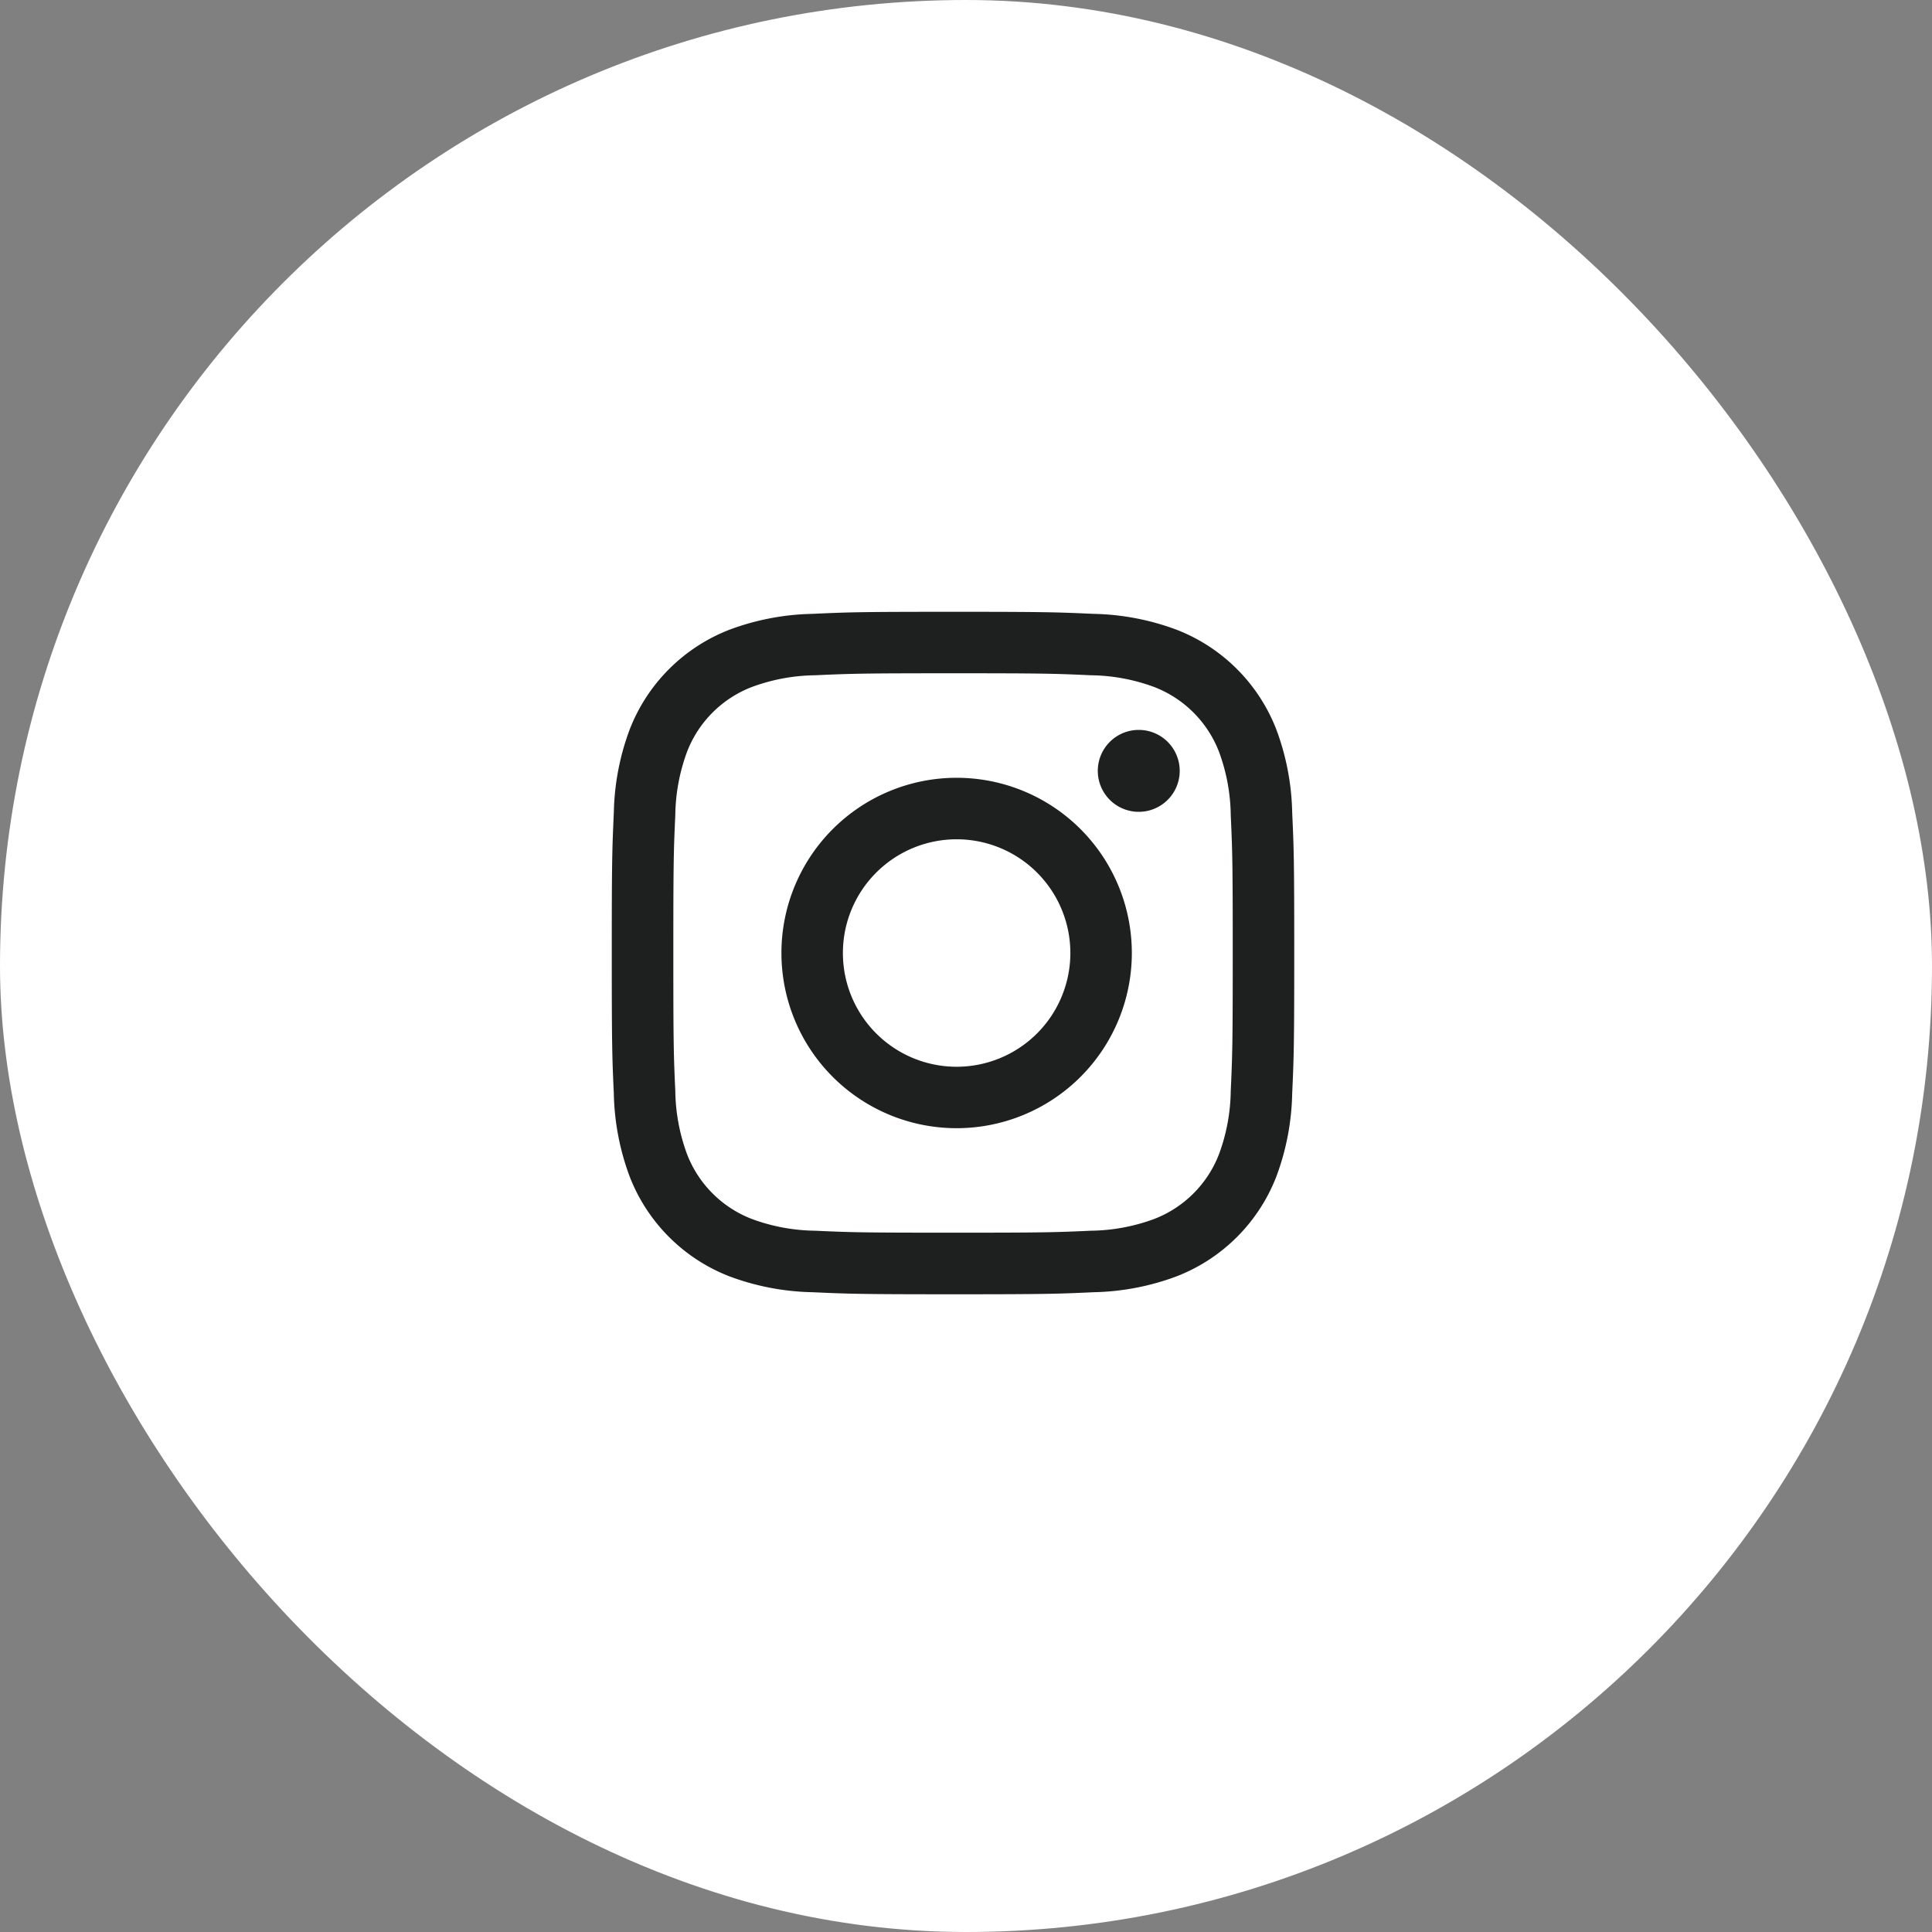
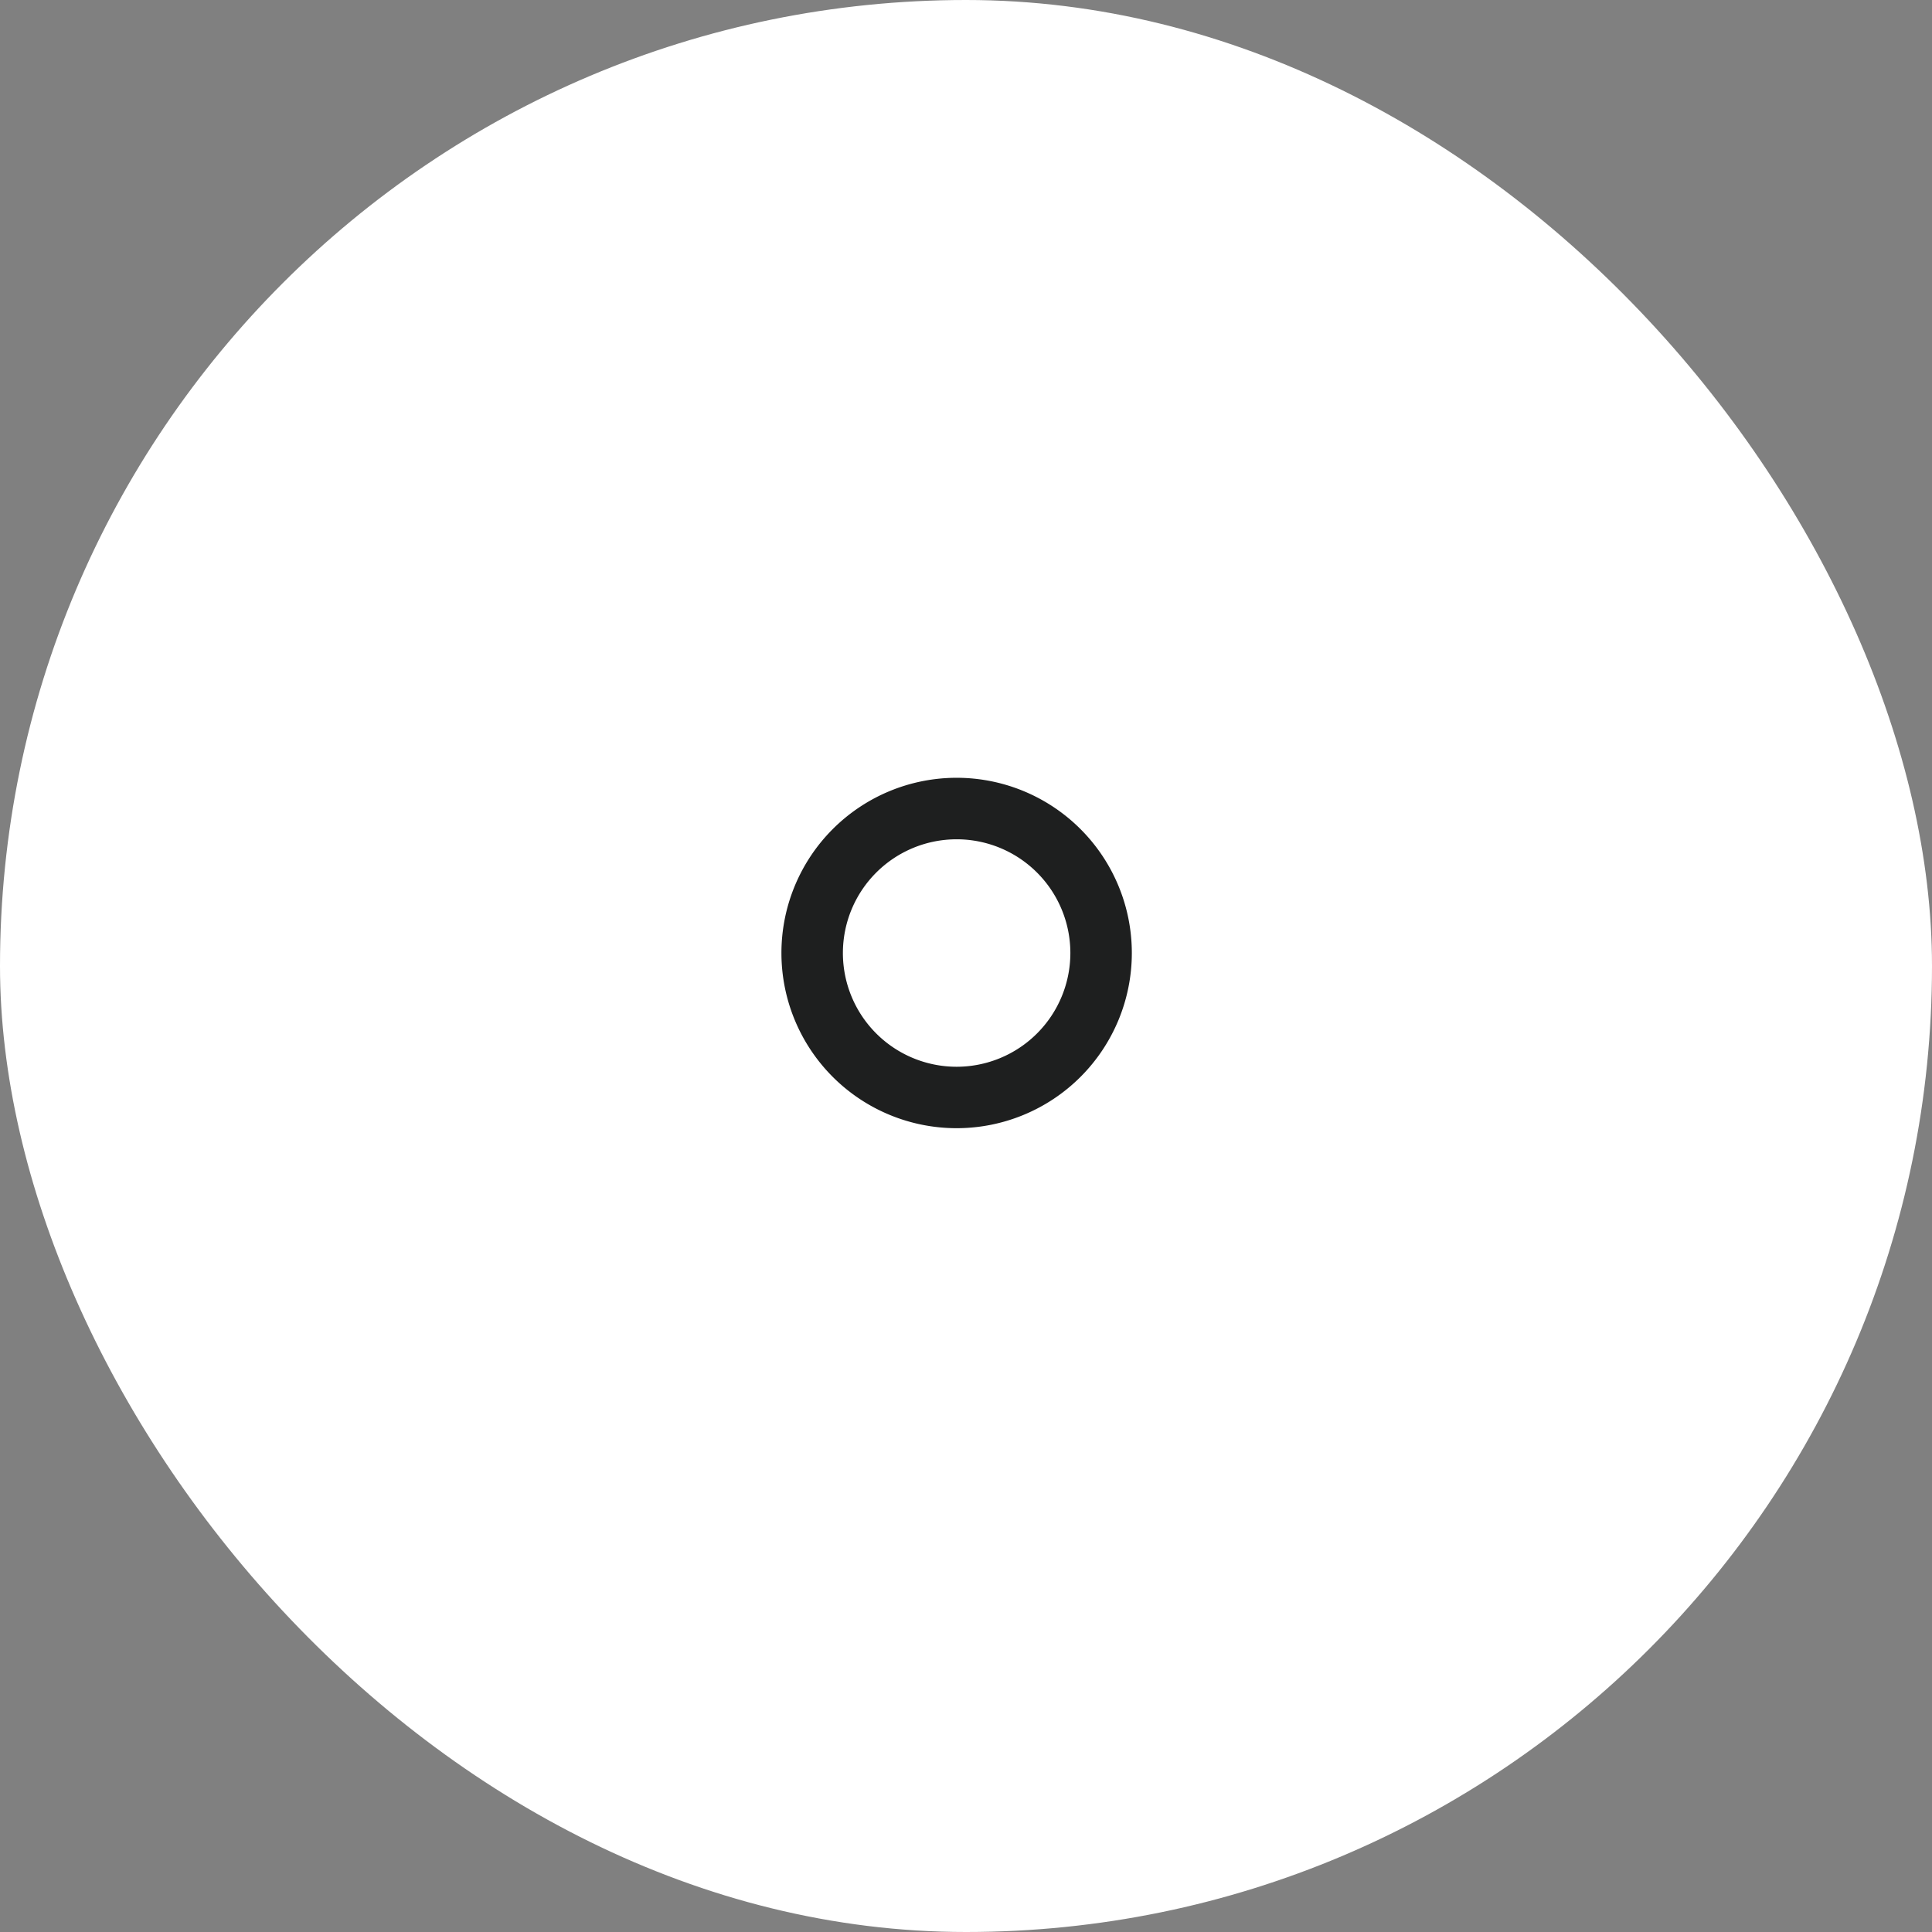
<svg xmlns="http://www.w3.org/2000/svg" id="ig" width="60" height="60" viewBox="0 0 60 60">
  <rect x="0" y="0" width="60" height="60" fill="#808080" stroke="none" />
  <rect id="Rectangle_101" data-name="Rectangle 101" width="60" height="60" rx="30" fill="#fff" />
  <g id="Group_88" data-name="Group 88" transform="translate(-303.318 -5659.903)">
-     <path id="Path_115" data-name="Path 115" d="M221.114,27.222c2.829,0,3.164.011,4.282.062a5.846,5.846,0,0,1,1.967.365,3.509,3.509,0,0,1,2.011,2.011,5.861,5.861,0,0,1,.365,1.967c.051,1.118.062,1.453.062,4.282s-.011,3.164-.062,4.282a5.861,5.861,0,0,1-.365,1.967,3.509,3.509,0,0,1-2.011,2.011,5.846,5.846,0,0,1-1.967.365c-1.118.051-1.452.061-4.282.061s-3.165-.01-4.282-.061a5.846,5.846,0,0,1-1.967-.365,3.509,3.509,0,0,1-2.011-2.011,5.878,5.878,0,0,1-.365-1.967c-.051-1.118-.061-1.453-.061-4.282s.01-3.164.061-4.282a5.878,5.878,0,0,1,.365-1.967,3.509,3.509,0,0,1,2.011-2.011,5.846,5.846,0,0,1,1.967-.365c1.117-.051,1.453-.062,4.282-.062m0-1.909c-2.878,0-3.239.012-4.369.064a7.79,7.79,0,0,0-2.573.492,5.423,5.423,0,0,0-3.1,3.1,7.785,7.785,0,0,0-.492,2.572c-.051,1.13-.064,1.491-.064,4.369s.012,3.239.064,4.369a7.789,7.789,0,0,0,.492,2.573,5.424,5.424,0,0,0,3.1,3.1,7.79,7.79,0,0,0,2.573.492c1.13.051,1.491.064,4.369.064s3.239-.012,4.369-.064a7.785,7.785,0,0,0,2.572-.492,5.423,5.423,0,0,0,3.1-3.1,7.791,7.791,0,0,0,.492-2.573c.051-1.13.064-1.491.064-4.369s-.012-3.239-.064-4.369a7.786,7.786,0,0,0-.492-2.572,5.421,5.421,0,0,0-3.1-3.1,7.785,7.785,0,0,0-2.572-.492c-1.13-.051-1.491-.064-4.369-.064" transform="translate(111.801 5653.59)" fill="#1e1f1f" />
    <path id="Path_116" data-name="Path 116" d="M223.393,32.747a5.441,5.441,0,1,0,5.442,5.441,5.441,5.441,0,0,0-5.442-5.441m0,8.974a3.532,3.532,0,1,1,3.533-3.533,3.533,3.533,0,0,1-3.533,3.533" transform="translate(109.633 5651.311)" fill="#1e1f1f" />
-     <path id="Path_117" data-name="Path 117" d="M234.665,31.874a1.272,1.272,0,1,1-1.272-1.272,1.272,1.272,0,0,1,1.272,1.272" transform="translate(105.29 5651.969)" fill="#1e1f1f" />
  </g>
</svg>